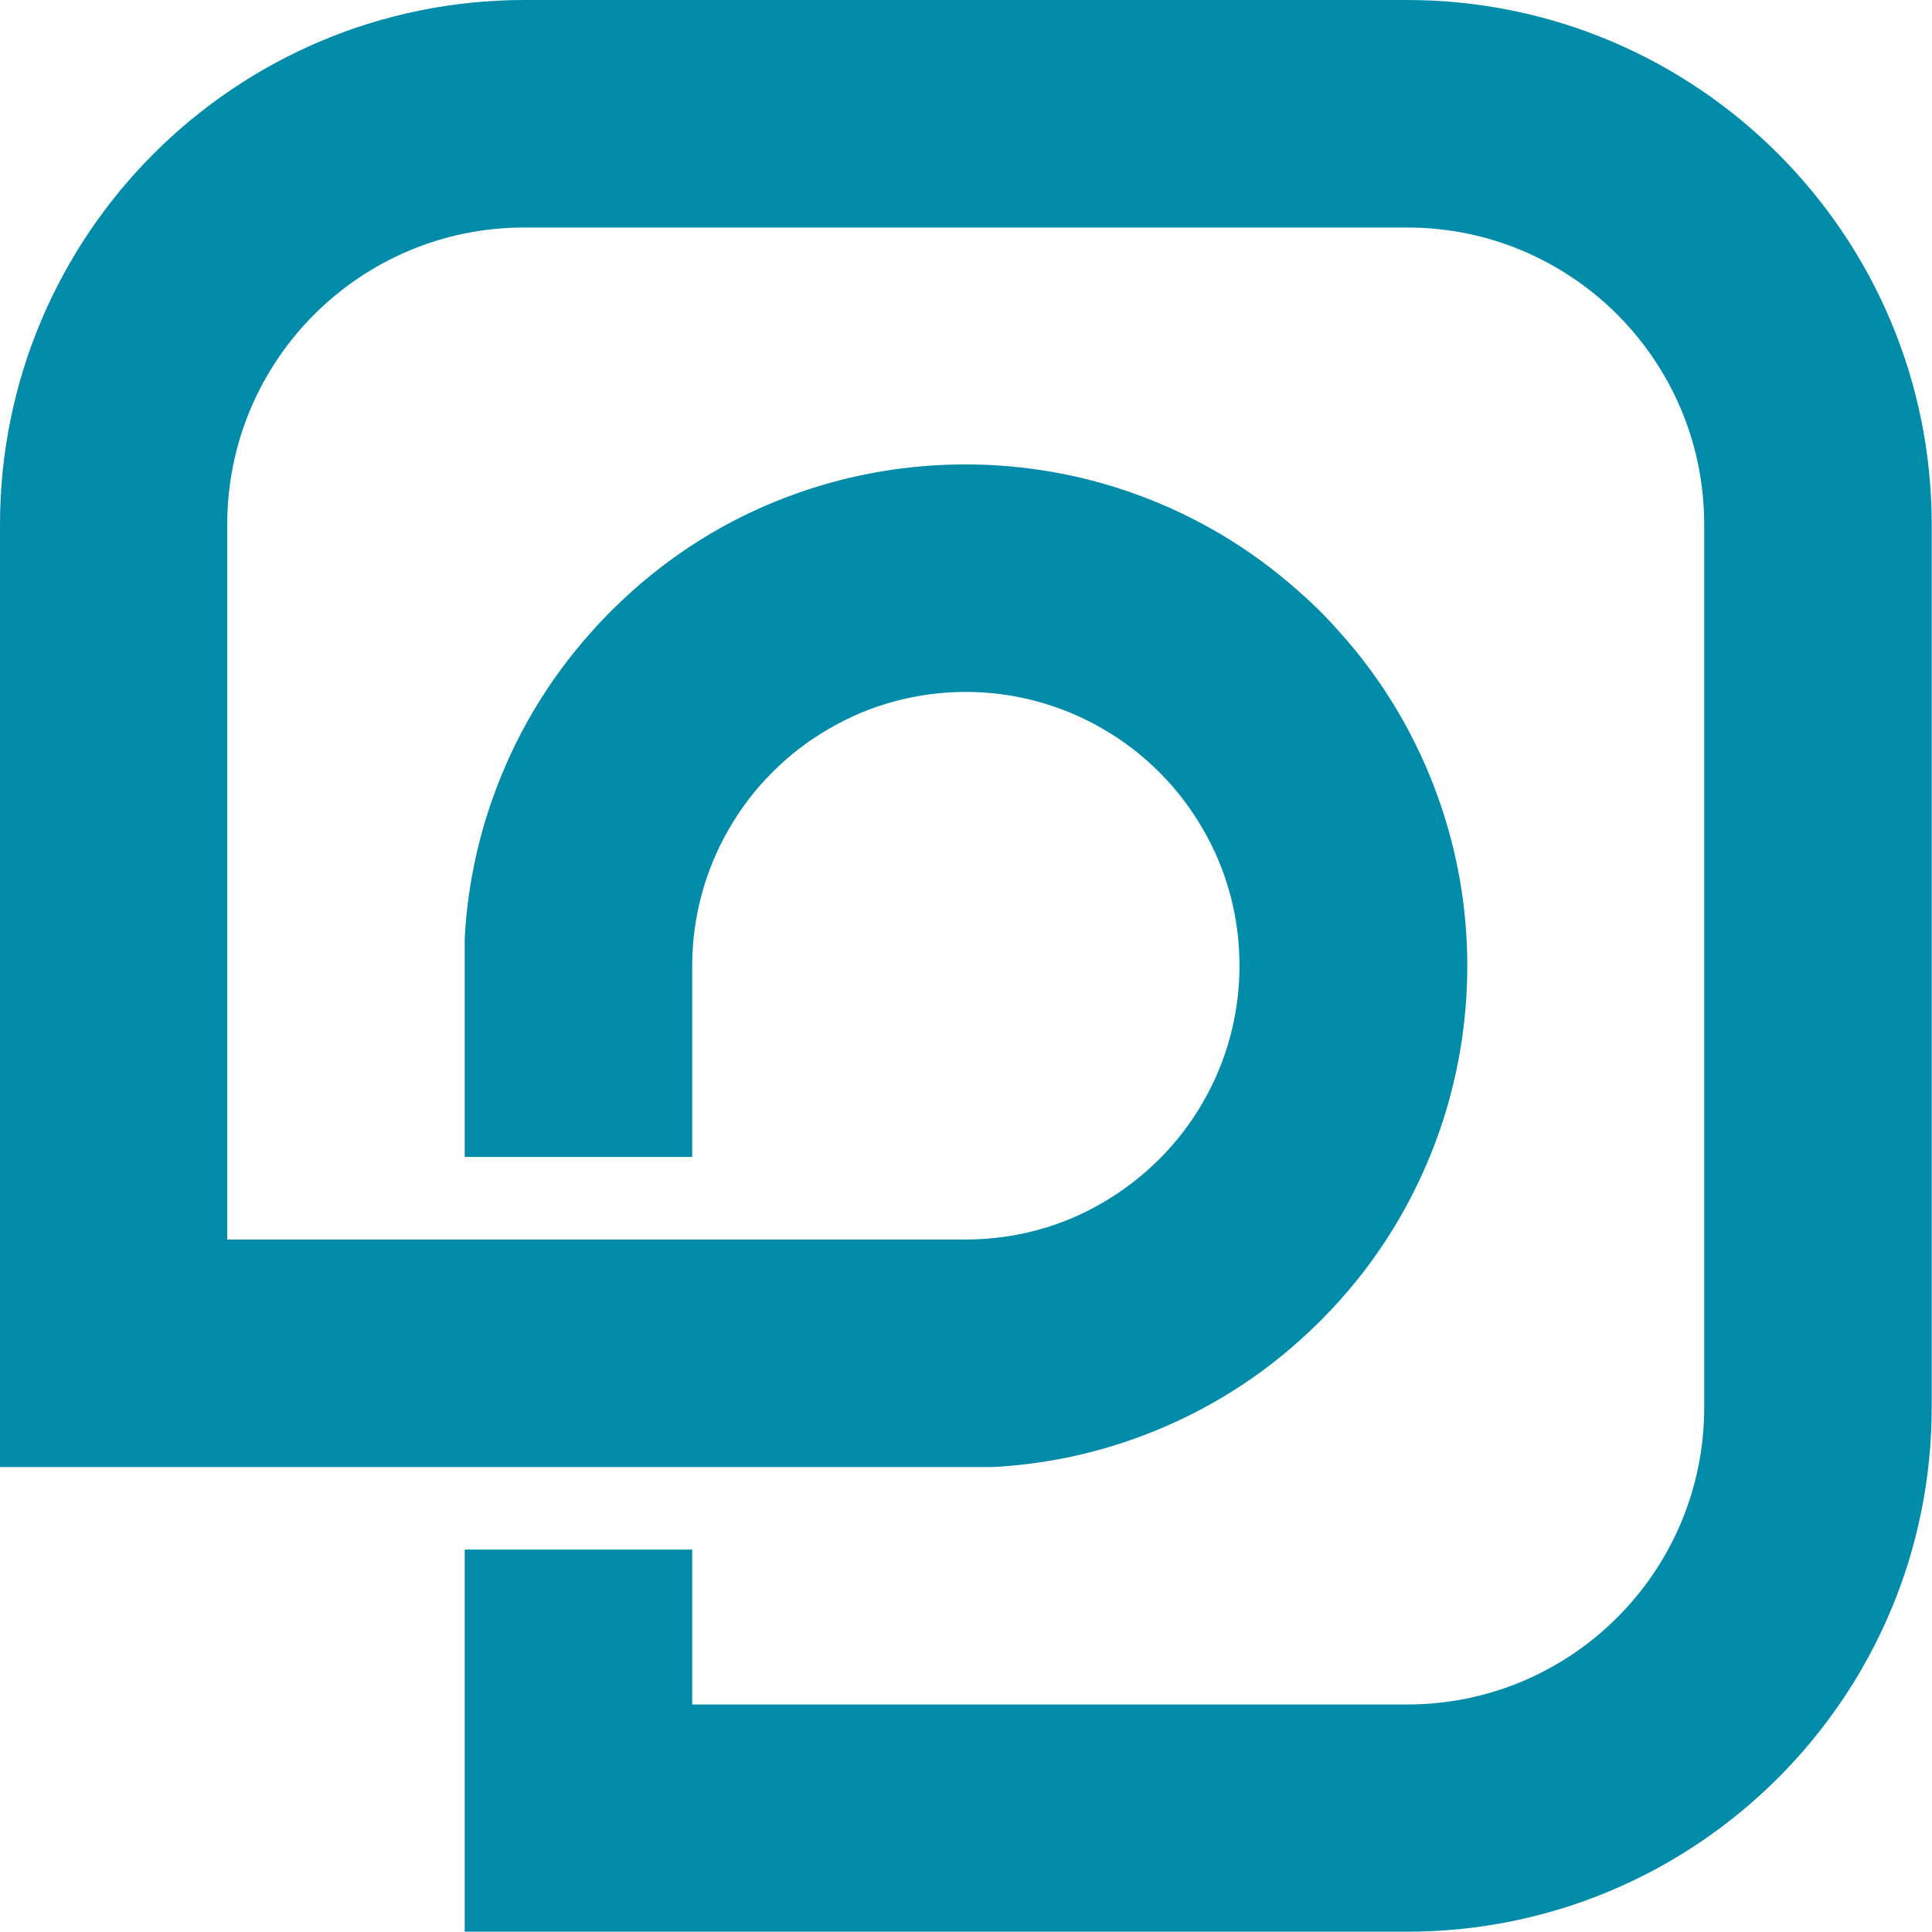
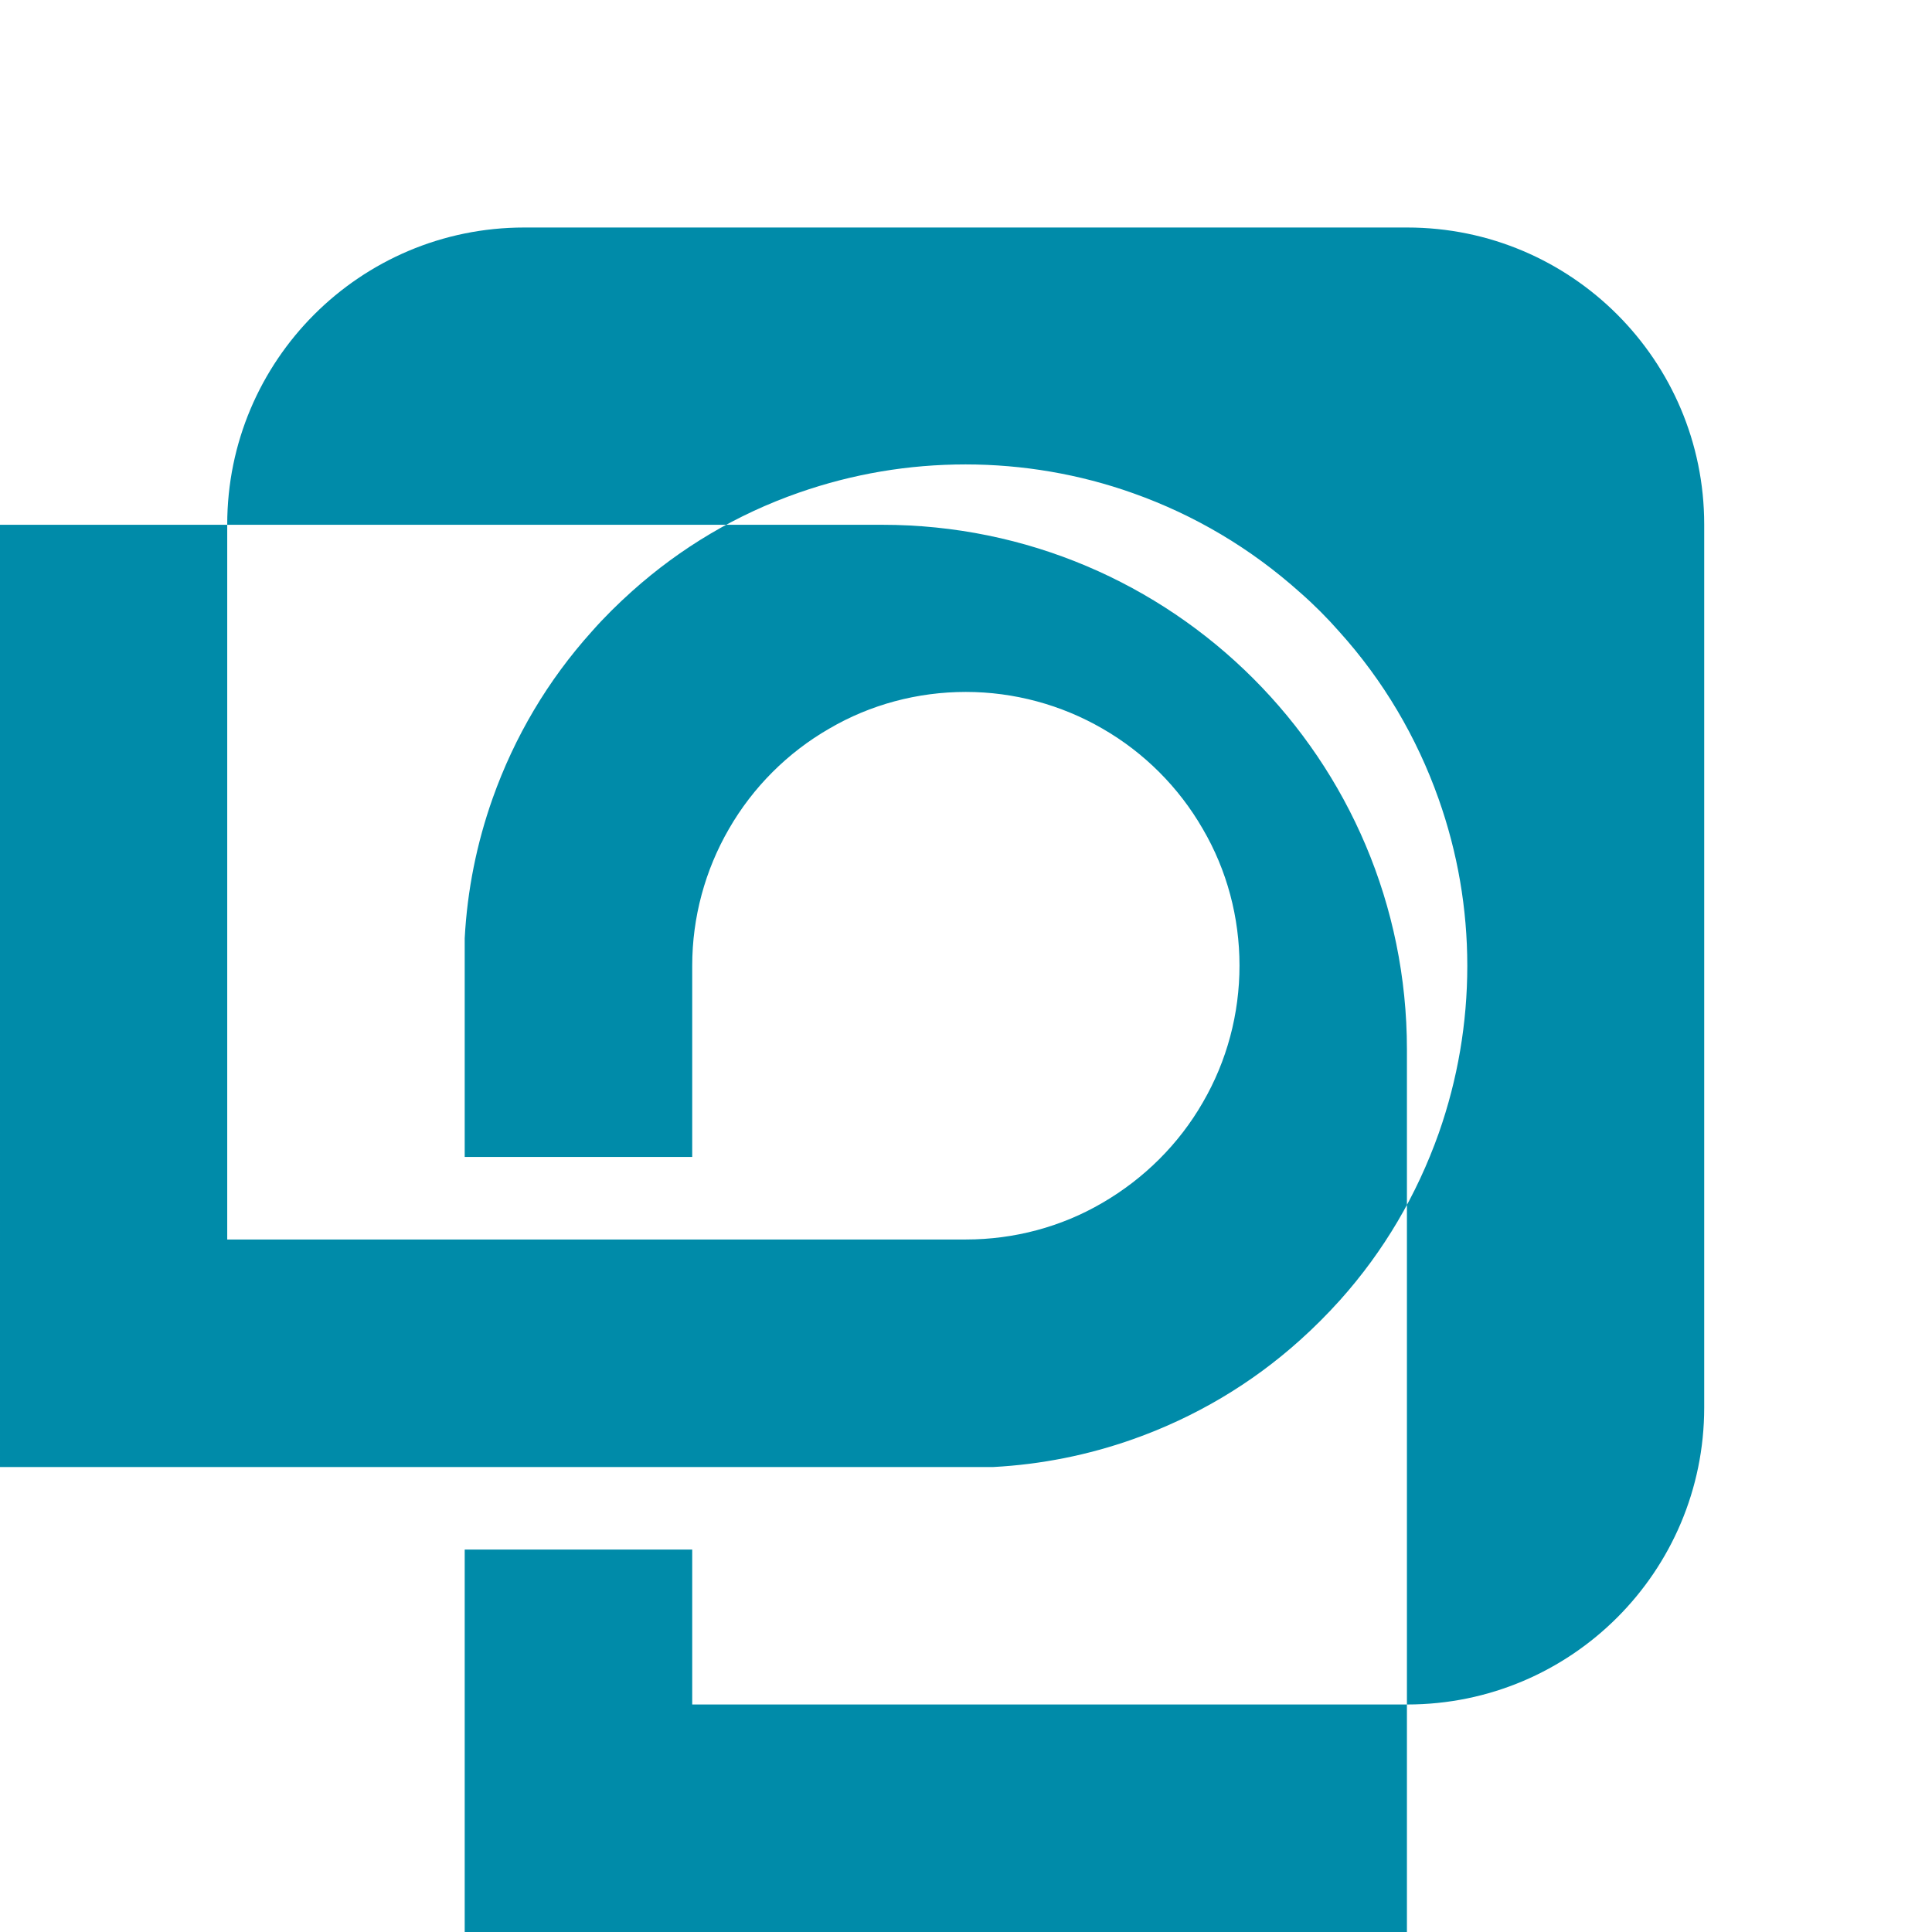
<svg xmlns="http://www.w3.org/2000/svg" id="Layer_2" viewBox="0 0 67.85 67.85">
  <defs>
    <style>.cls-1{fill:#008ba9;stroke-width:0px;}</style>
  </defs>
  <g id="Layer_1-2">
-     <path class="cls-1" d="M16.32,67.85v-13.43h7.99v5.44h25.11c5.76,0,10.43-4.67,10.43-10.43v-31.01c0-5.76-4.67-10.43-10.43-10.43h-31.01c-5.76,0-10.43,4.67-10.43,10.43v25.11h25.94c1.69,0,3.35-.44,4.8-1.29,1.46-.85,2.68-2.06,3.52-3.52.85-1.46,1.29-3.12,1.29-4.81s-.44-3.35-1.29-4.8c-.84-1.46-2.06-2.68-3.52-3.52-1.45-.84-3.11-1.29-4.8-1.29s-3.35.44-4.8,1.29c-1.46.84-2.68,2.06-3.52,3.52-.84,1.45-1.29,3.11-1.29,4.8v6.72h-7.99v-7.68c.09-1.68.42-3.33.98-4.91.77-2.17,1.94-4.15,3.49-5.87.44-.5.92-.97,1.41-1.41,1.71-1.53,3.68-2.7,5.86-3.46,1.89-.66,3.85-.99,5.85-.99s4,.34,5.88,1.01c2.17.77,4.14,1.94,5.87,3.49.48.42.95.89,1.38,1.38,1.54,1.71,2.71,3.69,3.48,5.86.67,1.89,1.01,3.86,1.01,5.87s-.34,3.99-1,5.87c-.77,2.17-1.93,4.15-3.47,5.87-.45.5-.92.97-1.4,1.4-1.71,1.54-3.69,2.71-5.86,3.48-1.58.56-3.23.89-4.91.98h-.07s-34.82,0-34.82,0V18.43C0,8.25,8.25,0,18.43,0h30.98c10.18,0,18.43,8.25,18.43,18.43v30.98c0,10.18-8.25,18.43-18.43,18.43H16.32Z" />
+     <path class="cls-1" d="M16.32,67.85v-13.43h7.99v5.44h25.11c5.76,0,10.43-4.67,10.43-10.43v-31.01c0-5.76-4.67-10.43-10.43-10.43h-31.01c-5.76,0-10.43,4.67-10.43,10.43v25.11h25.94c1.69,0,3.35-.44,4.8-1.29,1.46-.85,2.68-2.06,3.52-3.52.85-1.46,1.29-3.12,1.29-4.81s-.44-3.35-1.29-4.8c-.84-1.46-2.06-2.68-3.52-3.52-1.45-.84-3.11-1.29-4.8-1.29s-3.35.44-4.8,1.29c-1.46.84-2.68,2.06-3.52,3.52-.84,1.45-1.29,3.11-1.29,4.8v6.72h-7.99v-7.68c.09-1.68.42-3.33.98-4.91.77-2.17,1.94-4.15,3.49-5.87.44-.5.92-.97,1.41-1.41,1.71-1.53,3.68-2.7,5.86-3.46,1.89-.66,3.85-.99,5.85-.99s4,.34,5.88,1.01c2.17.77,4.14,1.94,5.87,3.49.48.42.95.89,1.38,1.38,1.54,1.71,2.71,3.69,3.48,5.86.67,1.89,1.01,3.86,1.01,5.87s-.34,3.99-1,5.87c-.77,2.17-1.93,4.15-3.47,5.87-.45.5-.92.97-1.4,1.4-1.71,1.54-3.69,2.71-5.86,3.48-1.58.56-3.23.89-4.91.98h-.07s-34.82,0-34.82,0V18.43h30.98c10.18,0,18.43,8.25,18.43,18.43v30.98c0,10.18-8.25,18.43-18.43,18.43H16.32Z" />
  </g>
</svg>